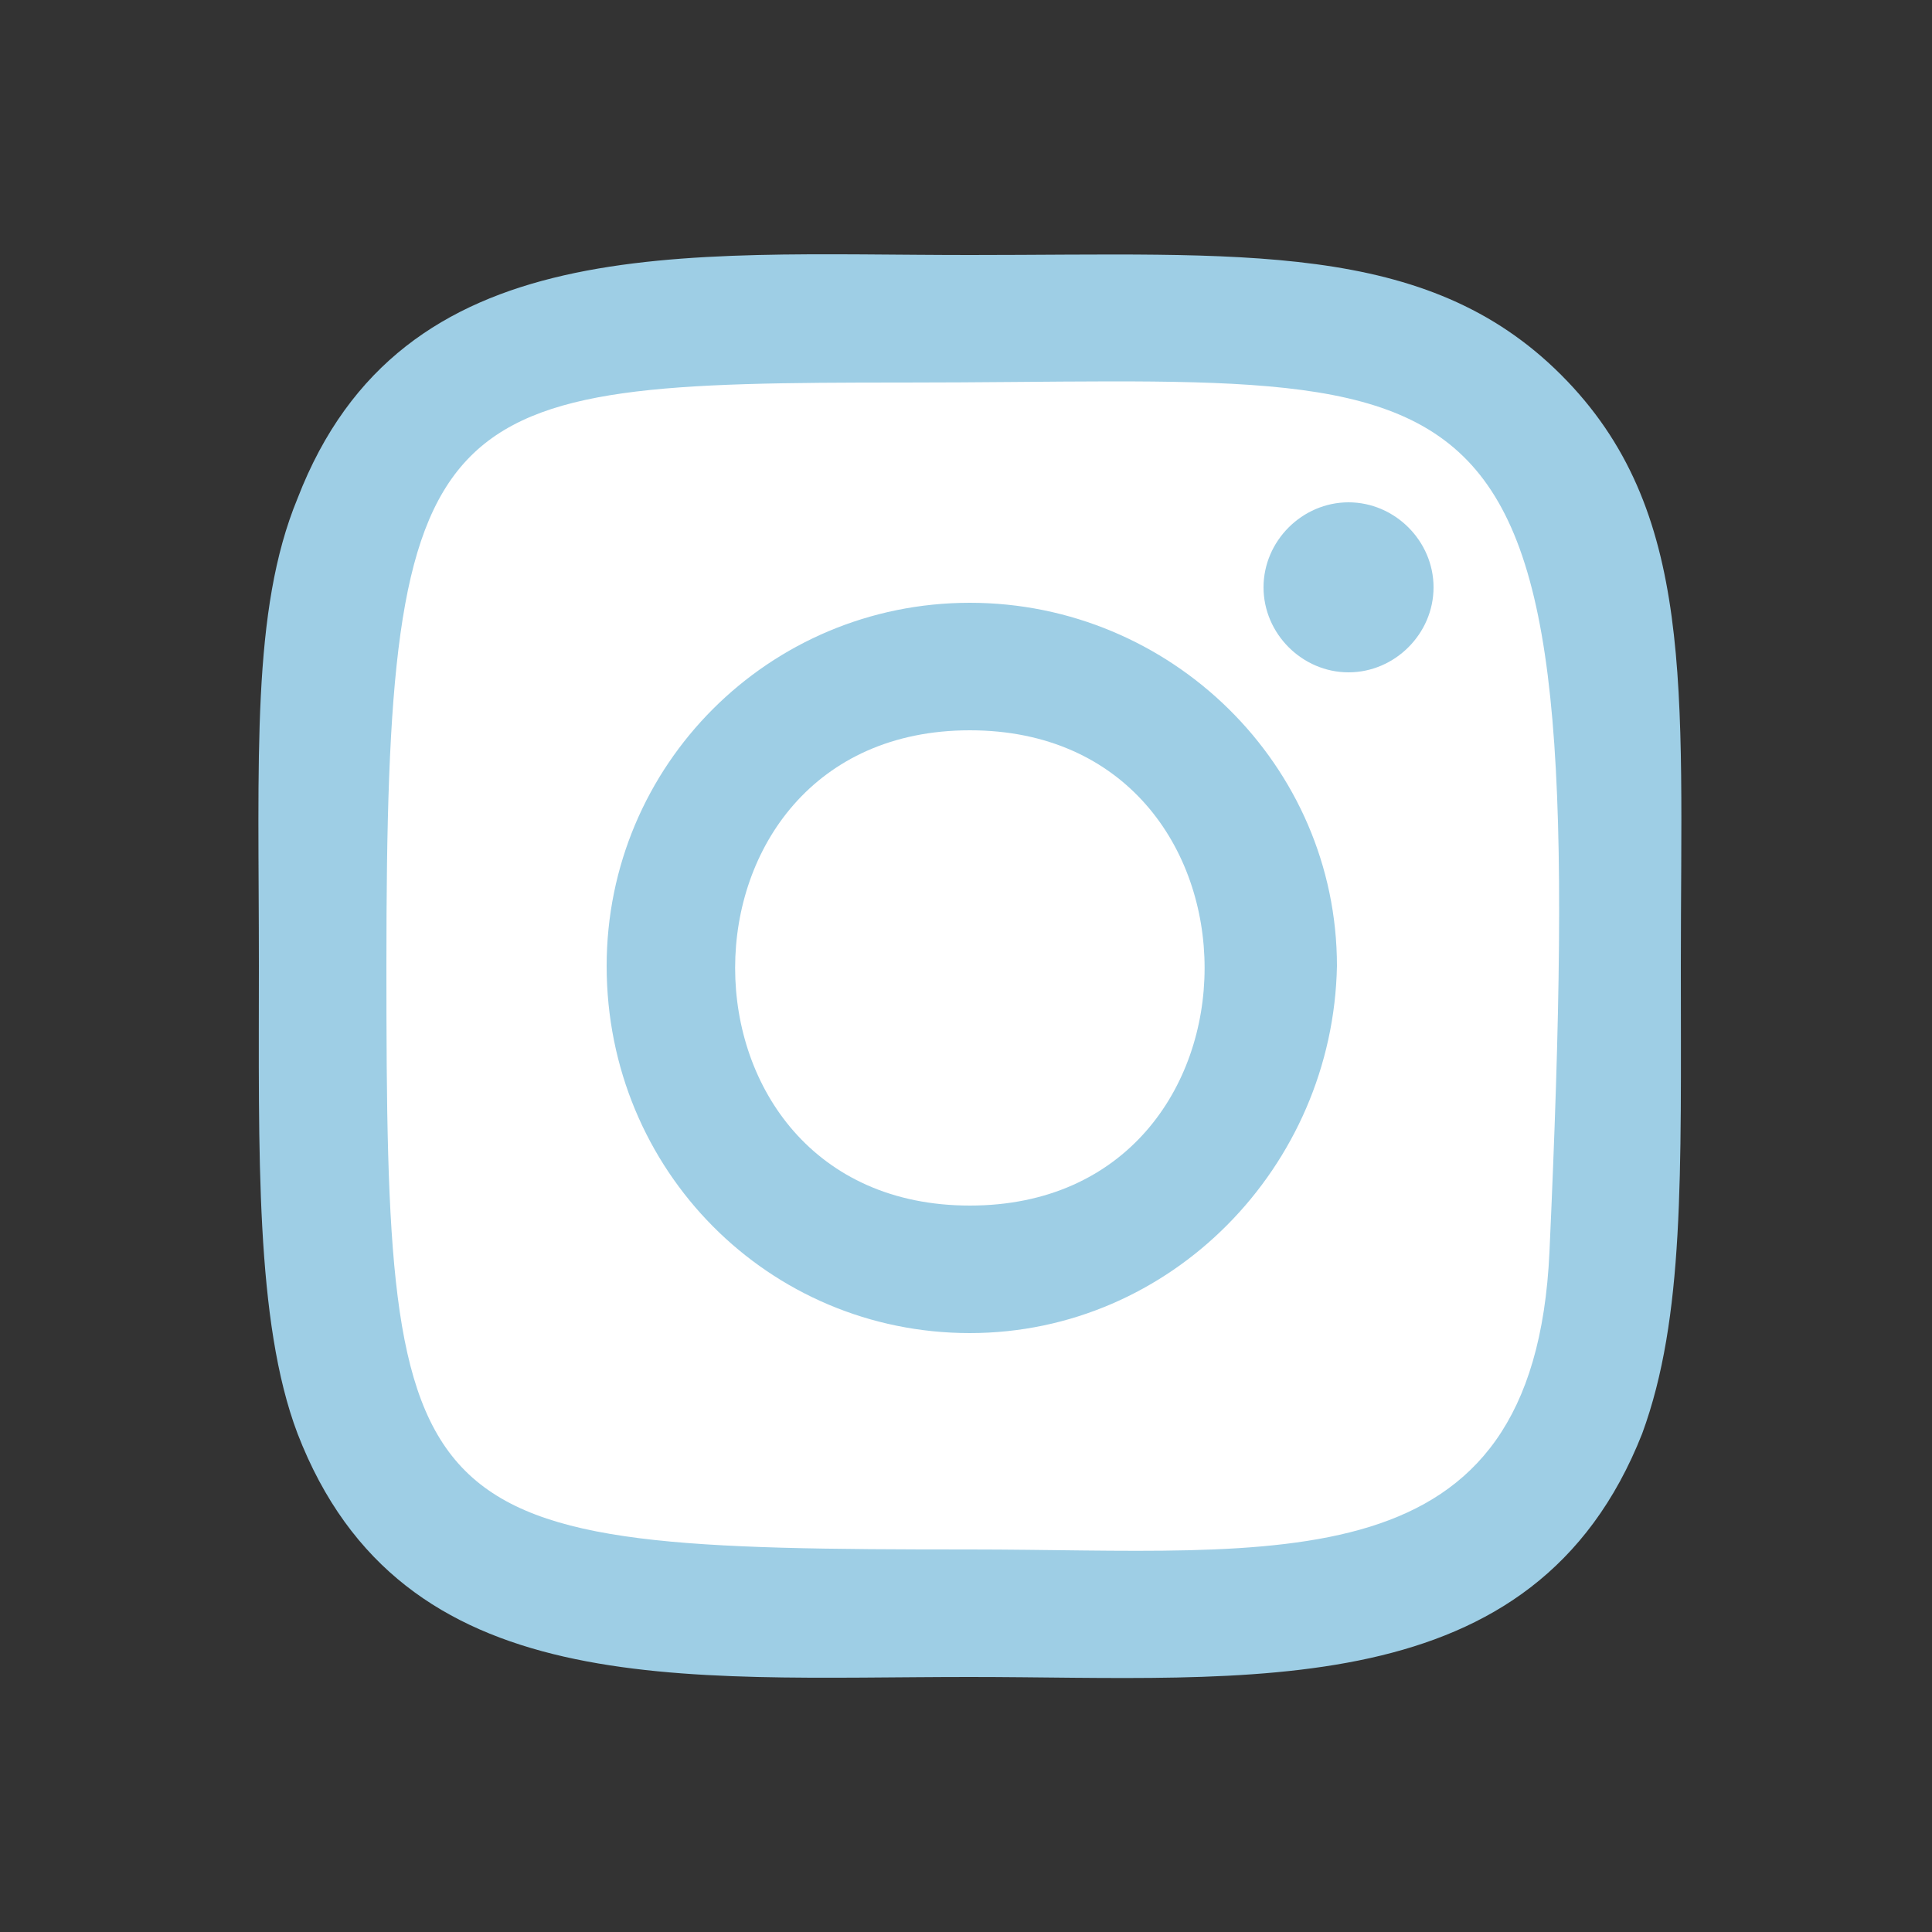
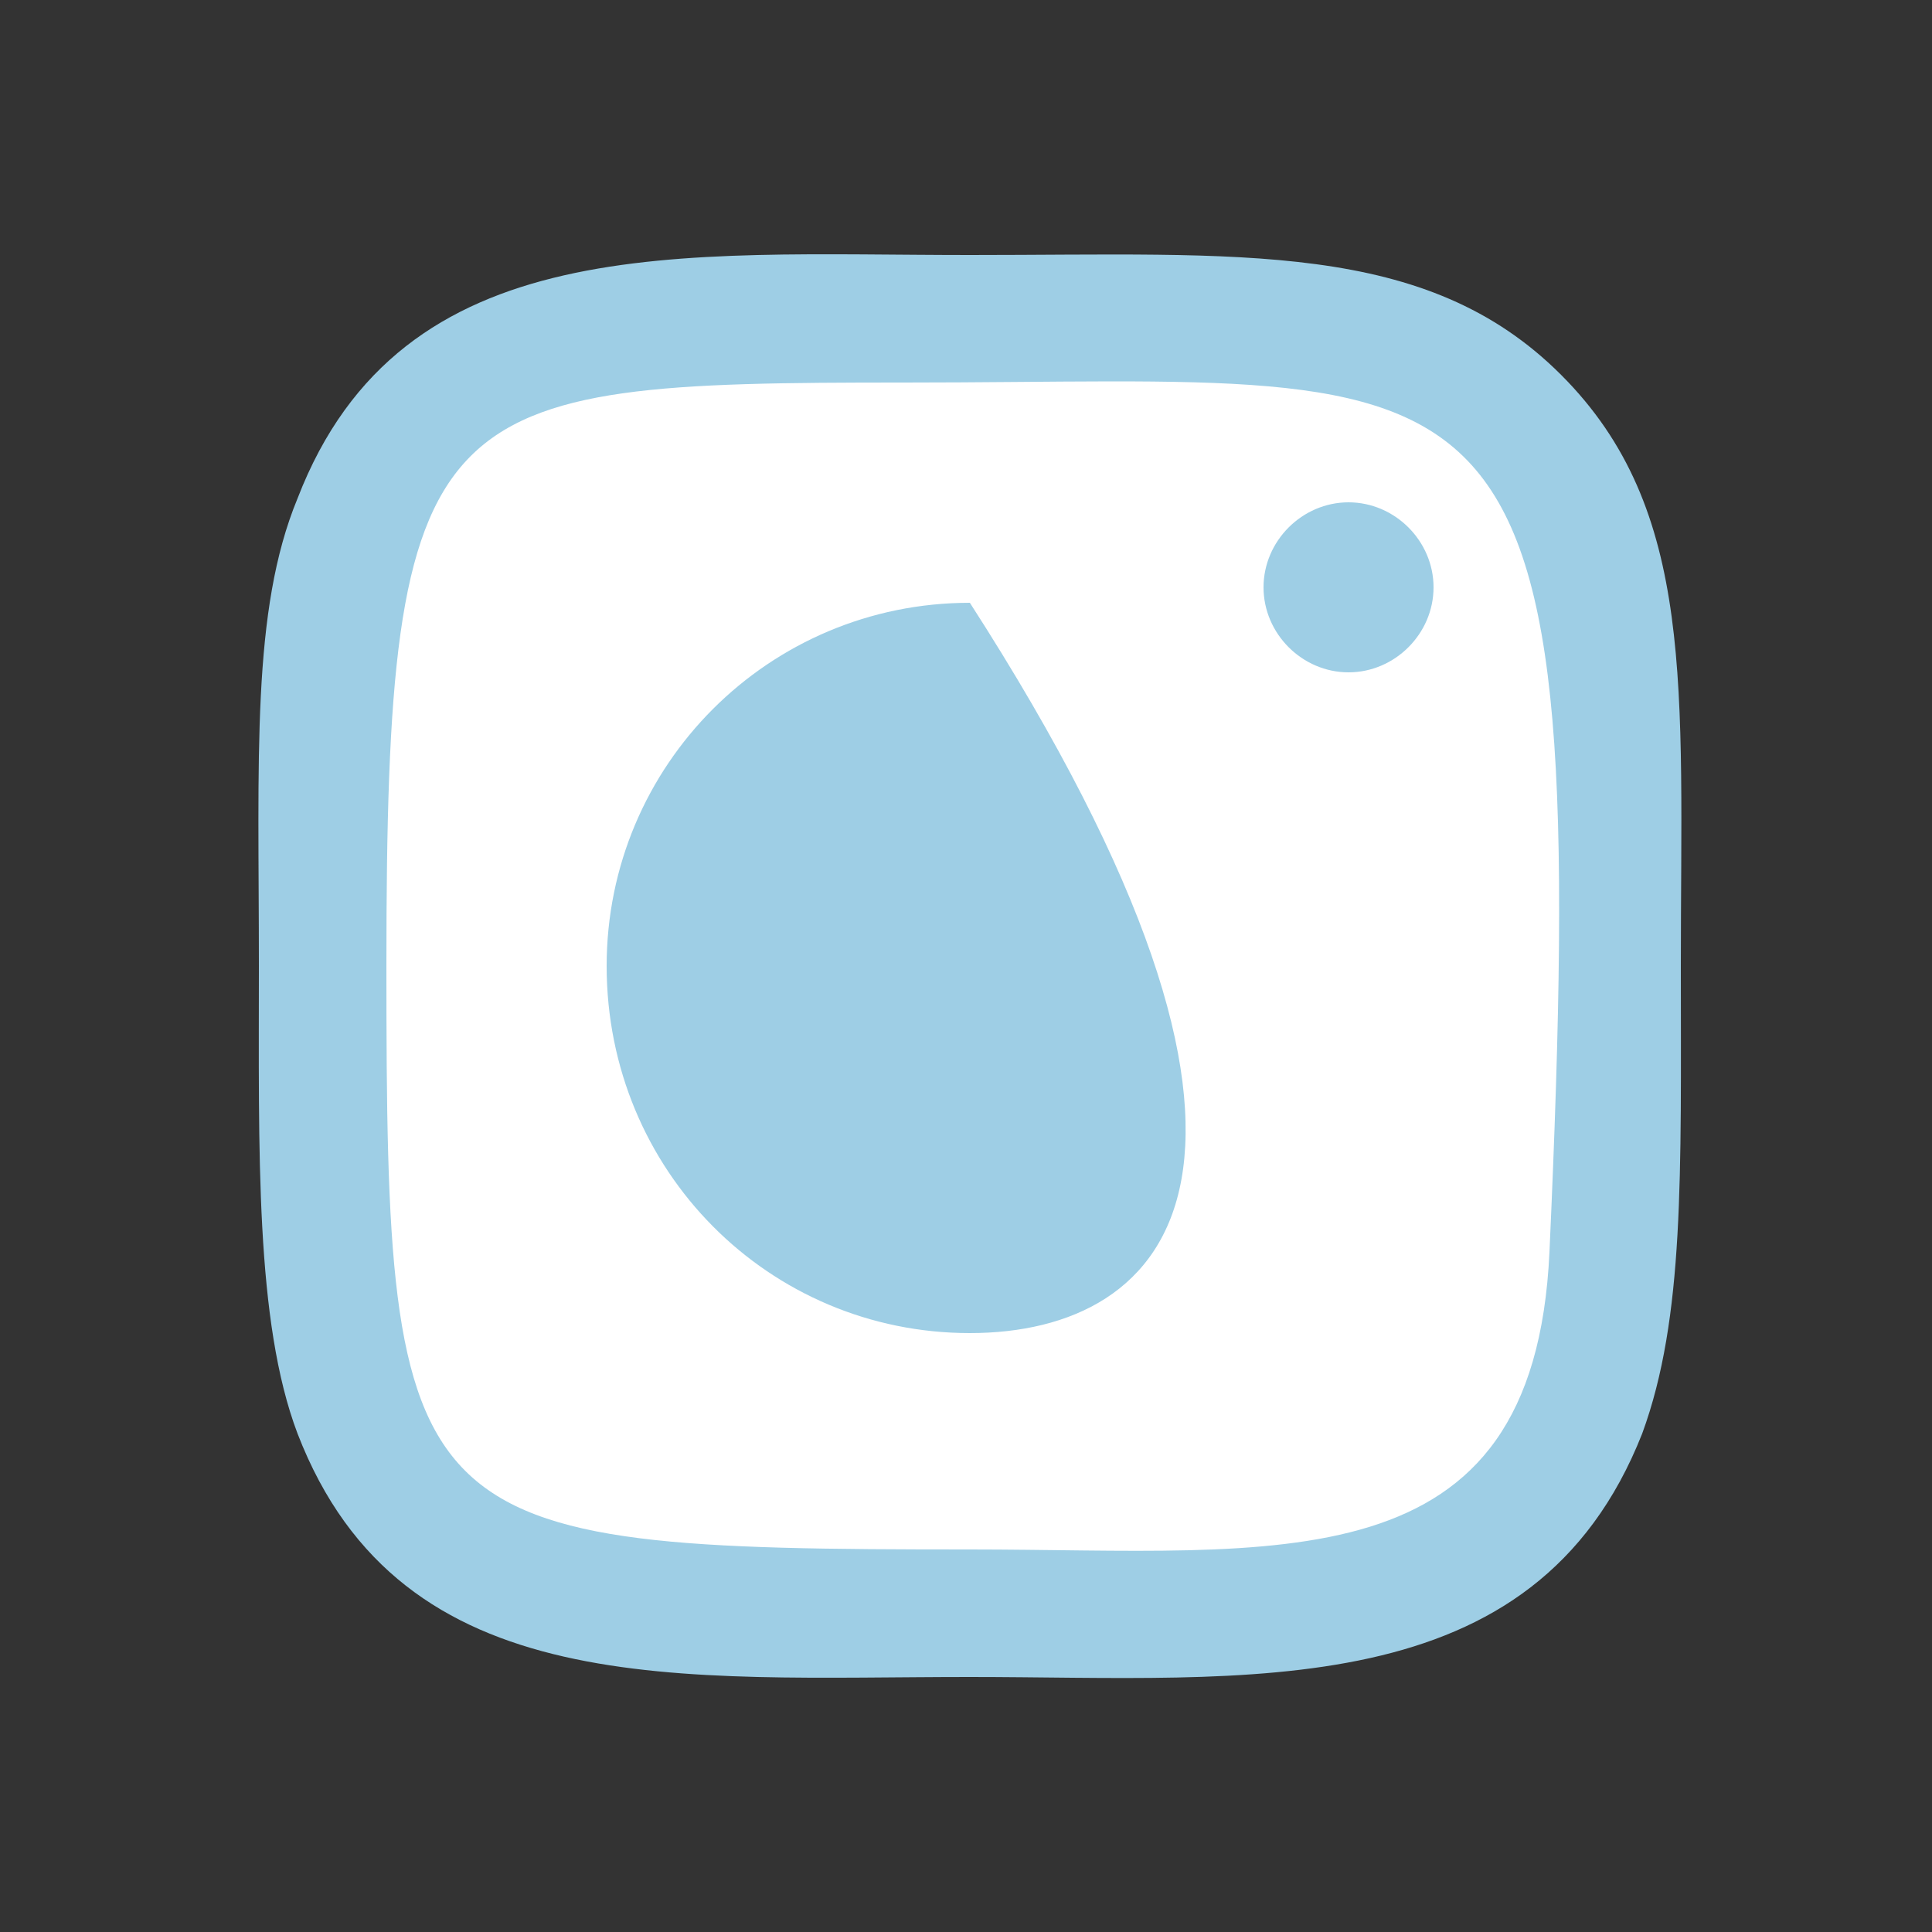
<svg xmlns="http://www.w3.org/2000/svg" version="1.1" id="レイヤー_1" x="0px" y="0px" viewBox="0 0 50 50" style="enable-background:new 0 0 50 50;" xml:space="preserve">
  <rect x="0" y="0" width="50" height="50" fill="#333333" stroke="none" />
  <style type="text/css">
	.st0{fill:#9ECEE5;}
	.st1{fill:#FFFFFF;}
</style>
  <path class="st0" d="M42.5,37.1c-2.8,7.1-10.2,6.3-17.4,6.3c-7.5,0-14.7,0.7-17.4-6.3c-1.1-2.9-1-7.3-1-12.1c0-5.4-0.2-9.2,1-12.1  c2.7-7,9.9-6.3,17.4-6.3c7,0,11.8-0.4,15.3,3.1s3.1,8.1,3.1,15.3C43.5,30.4,43.6,34.1,42.5,37.1z" />
-   <path class="st1" d="M23.4,9.9L23.4,9.9C11.1,9.9,10,10.2,10,25c0,14.7,0.4,15.1,15.1,15.1c8,0,14.6,1,15-7.7  C41.2,8.1,39.2,9.9,23.4,9.9z M25.1,34.5c-5.2,0-9.4-4.2-9.4-9.5c0-5.2,4.2-9.4,9.4-9.4l0,0c5.2,0,9.5,4.2,9.5,9.4  C34.5,30.2,30.3,34.5,25.1,34.5C25.1,34.5,25.1,34.5,25.1,34.5z M34.9,17.4c-1.2,0-2.2-1-2.2-2.2c0-1.2,1-2.2,2.2-2.2  c1.2,0,2.2,1,2.2,2.2c0,0,0,0,0,0C37.1,16.4,36.1,17.4,34.9,17.4z" />
-   <path class="st1" d="M25.1,18.9c-8.1,0-8.1,12.3,0,12.3S33.2,18.9,25.1,18.9z" />
+   <path class="st1" d="M23.4,9.9L23.4,9.9C11.1,9.9,10,10.2,10,25c0,14.7,0.4,15.1,15.1,15.1c8,0,14.6,1,15-7.7  C41.2,8.1,39.2,9.9,23.4,9.9z M25.1,34.5c-5.2,0-9.4-4.2-9.4-9.5c0-5.2,4.2-9.4,9.4-9.4l0,0C34.5,30.2,30.3,34.5,25.1,34.5C25.1,34.5,25.1,34.5,25.1,34.5z M34.9,17.4c-1.2,0-2.2-1-2.2-2.2c0-1.2,1-2.2,2.2-2.2  c1.2,0,2.2,1,2.2,2.2c0,0,0,0,0,0C37.1,16.4,36.1,17.4,34.9,17.4z" />
</svg>